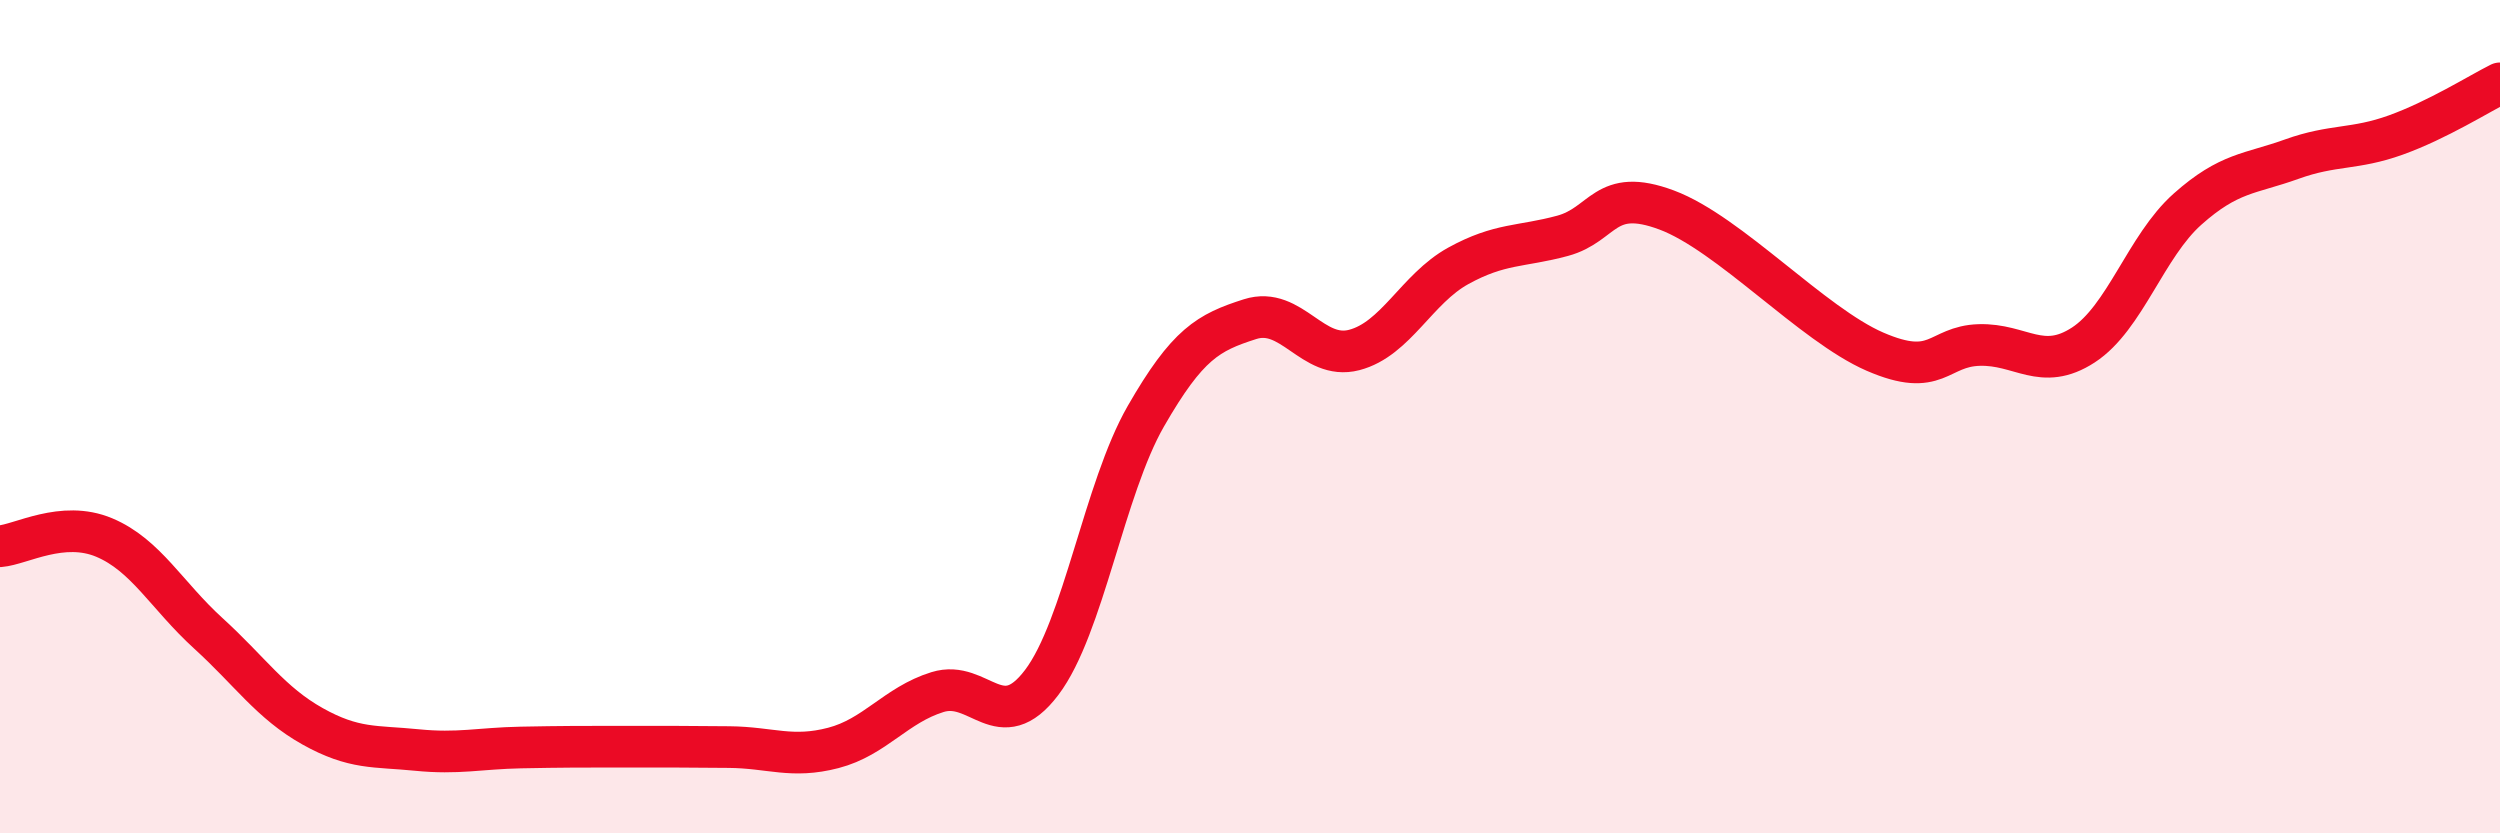
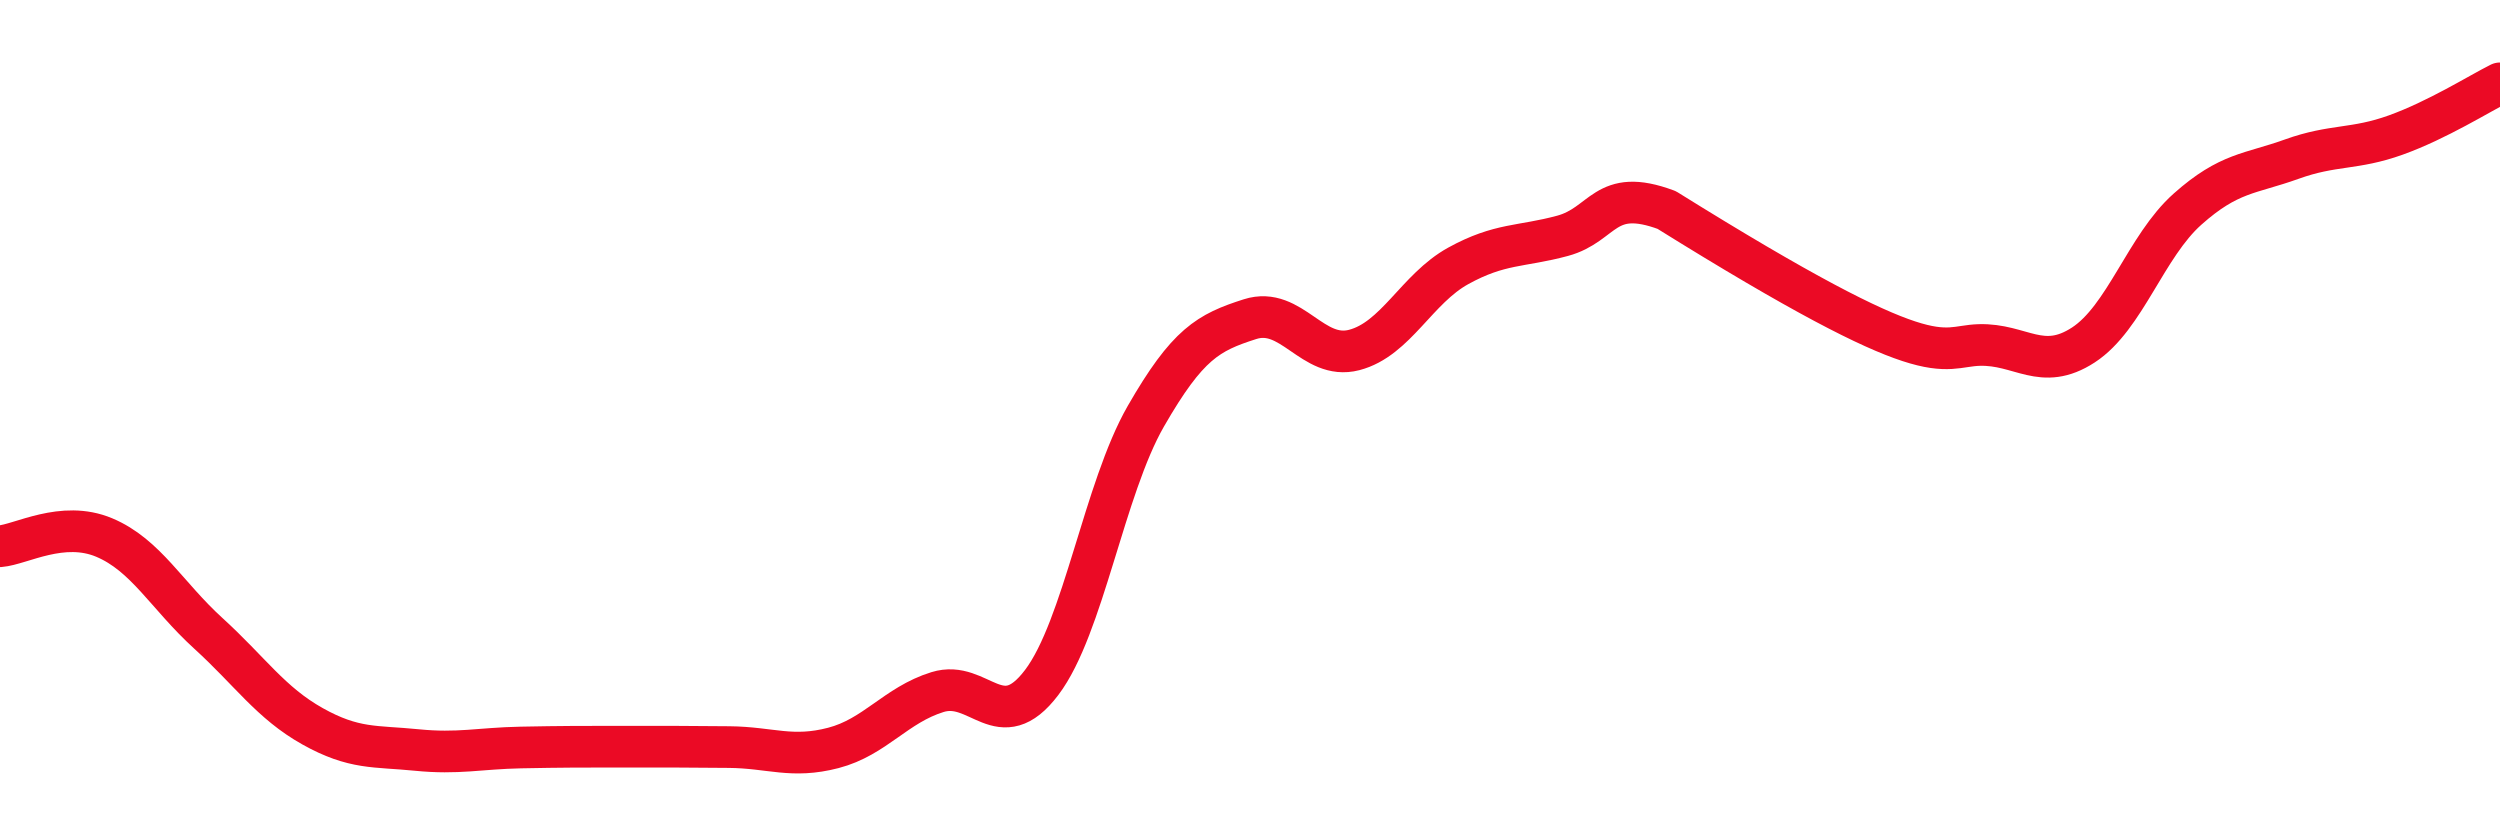
<svg xmlns="http://www.w3.org/2000/svg" width="60" height="20" viewBox="0 0 60 20">
-   <path d="M 0,13.11 C 0.5,13.07 1.5,12.48 2.5,12.9 C 3.5,13.32 4,14.29 5,15.2 C 6,16.11 6.5,16.87 7.5,17.43 C 8.5,17.99 9,17.9 10,18 C 11,18.1 11.5,17.96 12.5,17.94 C 13.5,17.92 14,17.92 15,17.92 C 16,17.92 16.5,17.92 17.5,17.93 C 18.5,17.94 19,18.21 20,17.95 C 21,17.69 21.5,16.92 22.5,16.61 C 23.5,16.3 24,17.7 25,16.38 C 26,15.06 26.5,11.73 27.5,9.99 C 28.5,8.25 29,7.98 30,7.66 C 31,7.34 31.5,8.66 32.5,8.4 C 33.5,8.14 34,6.93 35,6.38 C 36,5.83 36.5,5.93 37.5,5.66 C 38.5,5.39 38.5,4.48 40,5.04 C 41.5,5.6 43.5,7.79 45,8.44 C 46.5,9.09 46.5,8.31 47.5,8.28 C 48.5,8.25 49,8.93 50,8.28 C 51,7.63 51.5,5.91 52.5,5.02 C 53.5,4.13 54,4.18 55,3.82 C 56,3.46 56.5,3.6 57.5,3.24 C 58.5,2.88 59.5,2.25 60,2L60 20L0 20Z" fill="#EB0A25" opacity="0.1" stroke-linecap="round" stroke-linejoin="round" />
-   <path d="M 0,13.11 C 0.5,13.07 1.5,12.48 2.5,12.9 C 3.5,13.32 4,14.29 5,15.2 C 6,16.11 6.5,16.87 7.5,17.43 C 8.5,17.99 9,17.9 10,18 C 11,18.1 11.5,17.96 12.5,17.94 C 13.5,17.92 14,17.92 15,17.92 C 16,17.92 16.5,17.92 17.5,17.93 C 18.5,17.94 19,18.21 20,17.95 C 21,17.69 21.5,16.92 22.5,16.61 C 23.5,16.3 24,17.7 25,16.38 C 26,15.06 26.5,11.73 27.5,9.99 C 28.5,8.25 29,7.98 30,7.66 C 31,7.34 31.5,8.66 32.5,8.4 C 33.5,8.14 34,6.93 35,6.38 C 36,5.83 36.5,5.93 37.5,5.66 C 38.5,5.39 38.5,4.48 40,5.04 C 41.5,5.6 43.5,7.79 45,8.44 C 46.5,9.09 46.5,8.31 47.5,8.28 C 48.5,8.25 49,8.93 50,8.28 C 51,7.63 51.5,5.91 52.5,5.02 C 53.5,4.13 54,4.18 55,3.82 C 56,3.46 56.5,3.6 57.5,3.24 C 58.5,2.88 59.5,2.25 60,2" stroke="#EB0A25" stroke-width="1" fill="none" stroke-linecap="round" stroke-linejoin="round" />
+   <path d="M 0,13.11 C 0.5,13.07 1.5,12.48 2.5,12.9 C 3.5,13.32 4,14.29 5,15.2 C 6,16.11 6.5,16.87 7.5,17.43 C 8.5,17.99 9,17.9 10,18 C 11,18.1 11.5,17.96 12.5,17.94 C 13.5,17.92 14,17.92 15,17.92 C 16,17.92 16.5,17.92 17.5,17.93 C 18.5,17.94 19,18.21 20,17.95 C 21,17.69 21.5,16.92 22.5,16.61 C 23.5,16.3 24,17.7 25,16.38 C 26,15.06 26.5,11.73 27.5,9.99 C 28.5,8.25 29,7.98 30,7.66 C 31,7.34 31.5,8.66 32.5,8.4 C 33.5,8.14 34,6.93 35,6.38 C 36,5.83 36.5,5.93 37.5,5.66 C 38.5,5.39 38.5,4.48 40,5.04 C 46.5,9.09 46.5,8.31 47.5,8.28 C 48.5,8.25 49,8.93 50,8.28 C 51,7.63 51.5,5.91 52.5,5.02 C 53.5,4.13 54,4.18 55,3.82 C 56,3.46 56.5,3.6 57.5,3.24 C 58.5,2.88 59.5,2.25 60,2" stroke="#EB0A25" stroke-width="1" fill="none" stroke-linecap="round" stroke-linejoin="round" />
</svg>